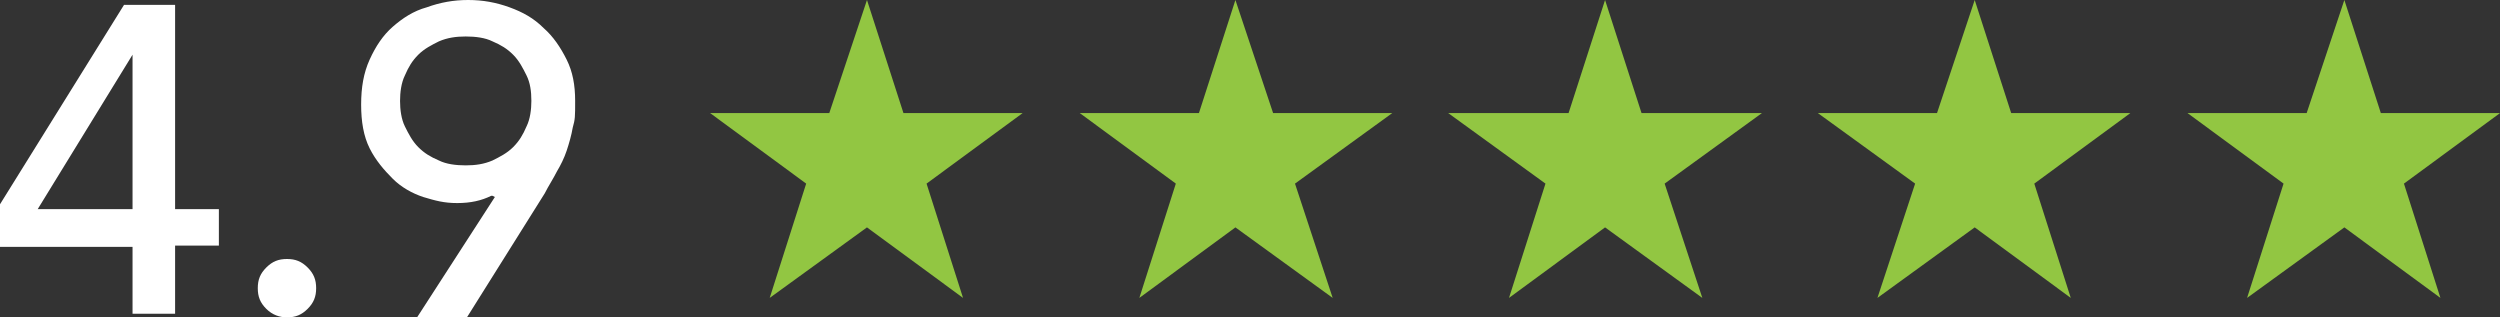
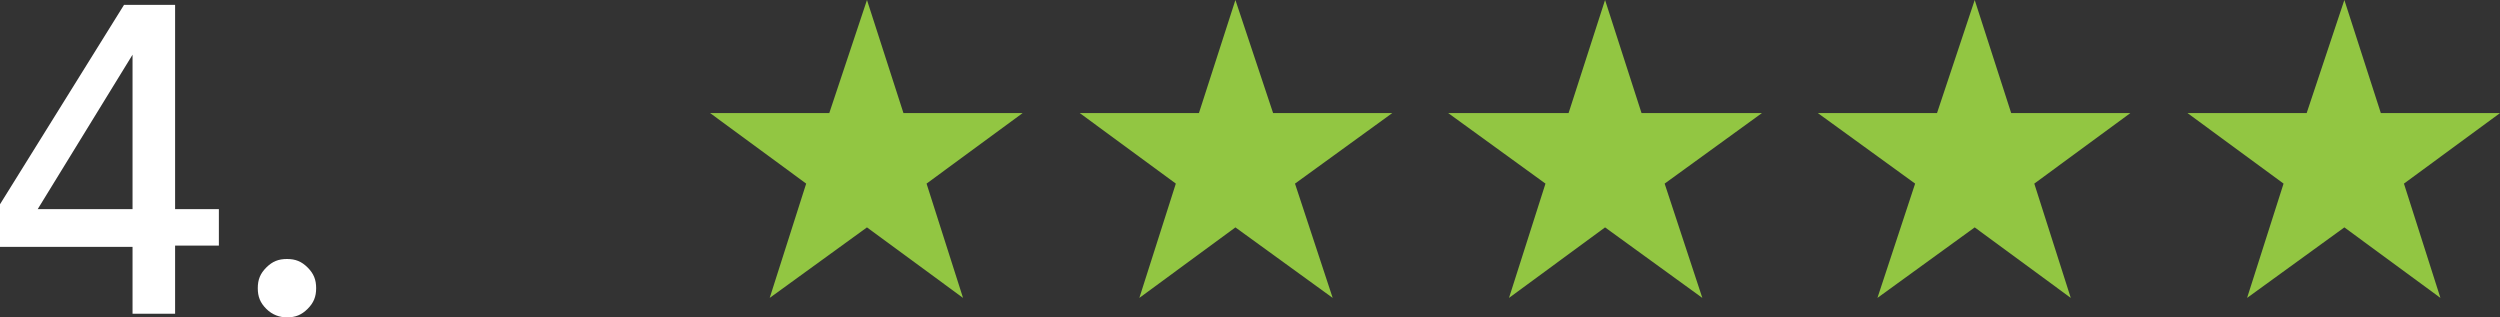
<svg xmlns="http://www.w3.org/2000/svg" id="Layer_1" data-name="Layer 1" version="1.1" viewBox="0 0 205.6 26.1">
  <rect x="0" y="0" width="205.6" height="26.1" fill="#333333" stroke="none" />
  <defs>
    <style>
      .cls-1 {
        fill: #fff;
      }

      .cls-1, .cls-2 {
        stroke-width: 0px;
      }

      .cls-2 {
        fill: #92c642;
      }
    </style>
  </defs>
  <g>
    <polygon class="cls-2" points="71.3 0 74.3 9.3 84.1 9.3 76.2 15.1 79.2 24.5 71.3 18.7 63.3 24.5 66.3 15.1 58.4 9.3 68.2 9.3 71.3 0" />
    <polygon class="cls-2" points="101.6 0 104.7 9.3 114.5 9.3 106.5 15.1 109.6 24.5 101.6 18.7 93.7 24.5 96.7 15.1 88.8 9.3 98.6 9.3 101.6 0" />
    <polygon class="cls-2" points="132 0 135 9.3 144.9 9.3 136.9 15.1 140 24.5 132 18.7 124.1 24.5 127.1 15.1 119.1 9.3 129 9.3 132 0" />
    <polygon class="cls-2" points="162.4 0 165.4 9.3 175.2 9.3 167.3 15.1 170.3 24.5 162.4 18.7 154.4 24.5 157.5 15.1 149.5 9.3 159.3 9.3 162.4 0" />
    <polygon class="cls-2" points="192.8 0 195.8 9.3 205.6 9.3 197.7 15.1 200.7 24.5 192.8 18.7 184.8 24.5 187.8 15.1 179.9 9.3 189.7 9.3 192.8 0" />
  </g>
  <g>
    <path class="cls-1" d="M10.9,20.3H0v-3.5L10.2.4h4.2v16.8h3.6v3h-3.6v5.6h-3.5v-5.6ZM10.9,4.5h0l-7.8,12.7h7.8V4.5Z" />
    <path class="cls-1" d="M23.6,26.1c-.6,0-1.2-.2-1.7-.7-.5-.5-.7-1-.7-1.7s.2-1.2.7-1.7c.5-.5,1-.7,1.7-.7s1.2.2,1.7.7c.5.5.7,1,.7,1.7s-.2,1.2-.7,1.7c-.5.5-1,.7-1.7.7Z" />
-     <path class="cls-1" d="M40.5,16.1h-.1c-.8.4-1.7.6-2.8.6s-1.8-.2-2.8-.5c-.9-.3-1.8-.8-2.5-1.5s-1.4-1.5-1.9-2.5c-.5-1-.7-2.2-.7-3.6s.2-2.6.7-3.7c.5-1.1,1.1-2,1.9-2.7.8-.7,1.7-1.3,2.8-1.6,1.1-.4,2.2-.6,3.4-.6s2.3.2,3.4.6c1.1.4,2,.9,2.8,1.7.8.7,1.4,1.6,1.9,2.6.5,1,.7,2.1.7,3.4s0,1.5-.2,2.2c-.1.6-.3,1.3-.5,1.9-.2.6-.5,1.2-.8,1.7-.3.6-.7,1.2-1,1.8l-6.4,10.2h-4.1l6.4-9.9ZM43.7,8.3c0-.8-.1-1.5-.4-2.1-.3-.6-.6-1.2-1.1-1.7-.5-.5-1-.8-1.7-1.1-.6-.3-1.4-.4-2.2-.4s-1.5.1-2.2.4c-.6.3-1.2.6-1.7,1.1-.5.5-.8,1-1.1,1.7-.3.6-.4,1.4-.4,2.1s.1,1.5.4,2.1c.3.6.6,1.2,1.1,1.7.5.5,1,.8,1.7,1.1.6.3,1.4.4,2.2.4s1.5-.1,2.2-.4c.6-.3,1.2-.6,1.7-1.1.5-.5.8-1,1.1-1.7.3-.6.4-1.4.4-2.1Z" />
  </g>
</svg>